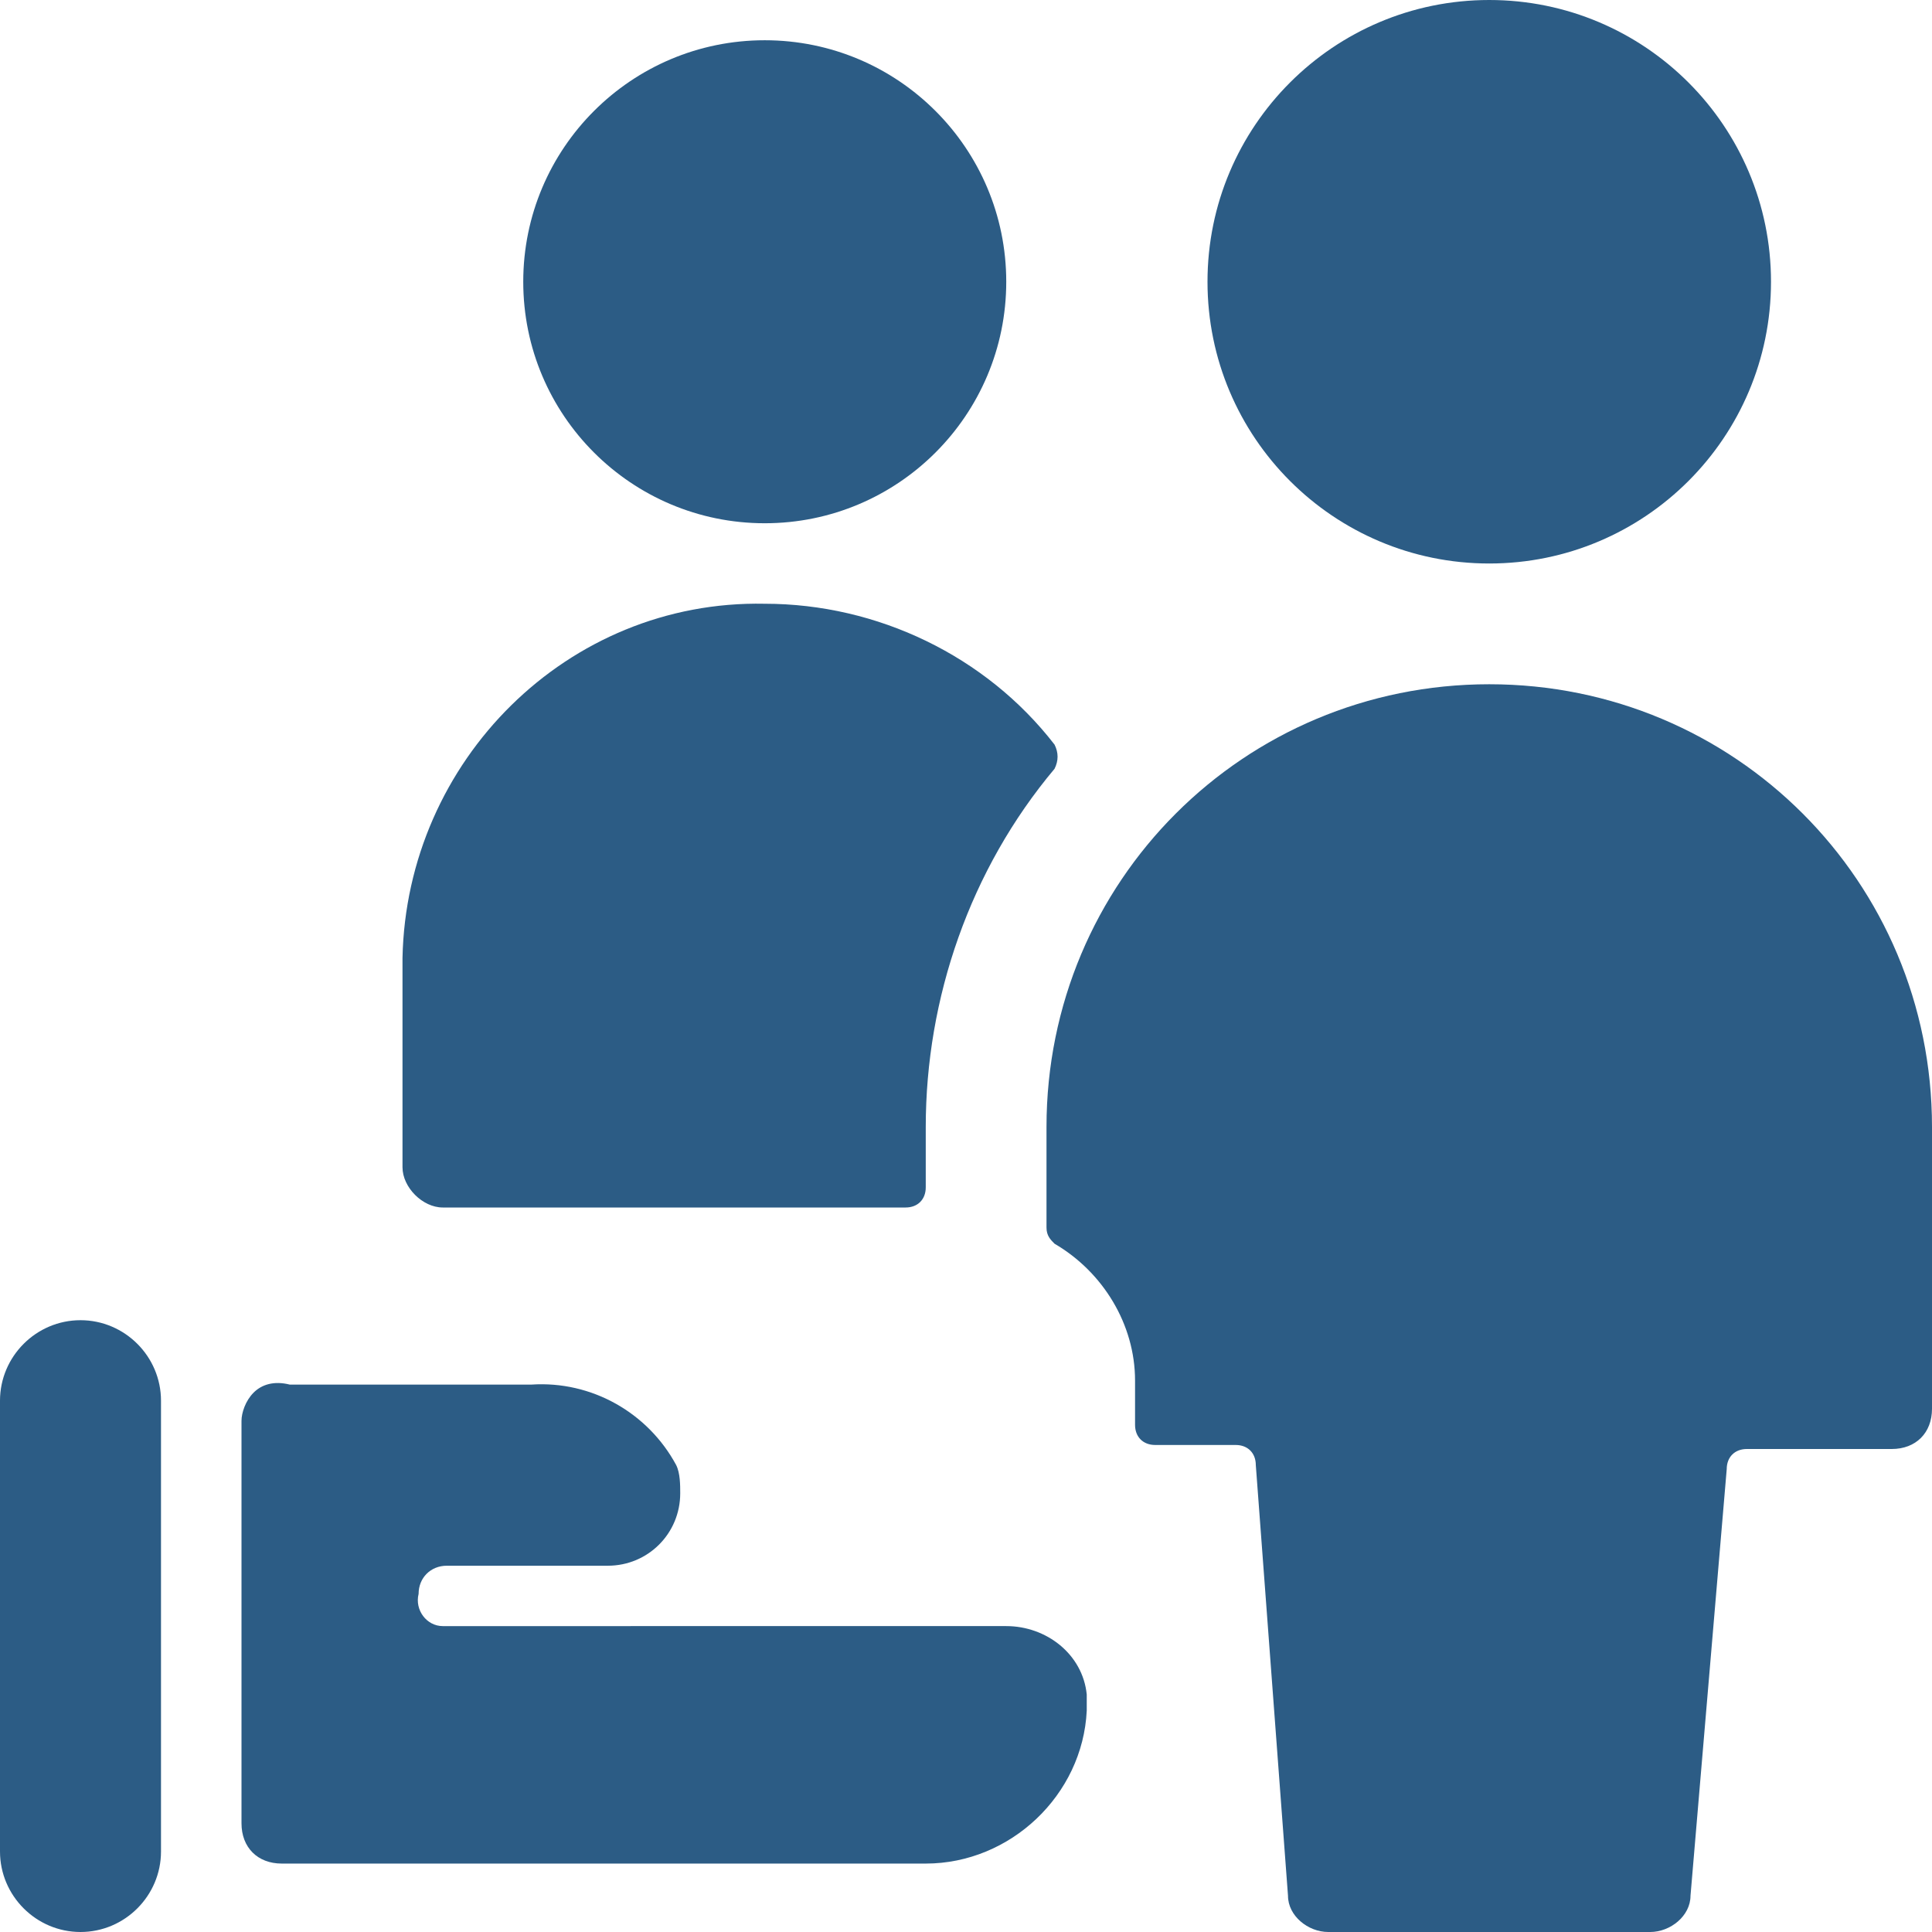
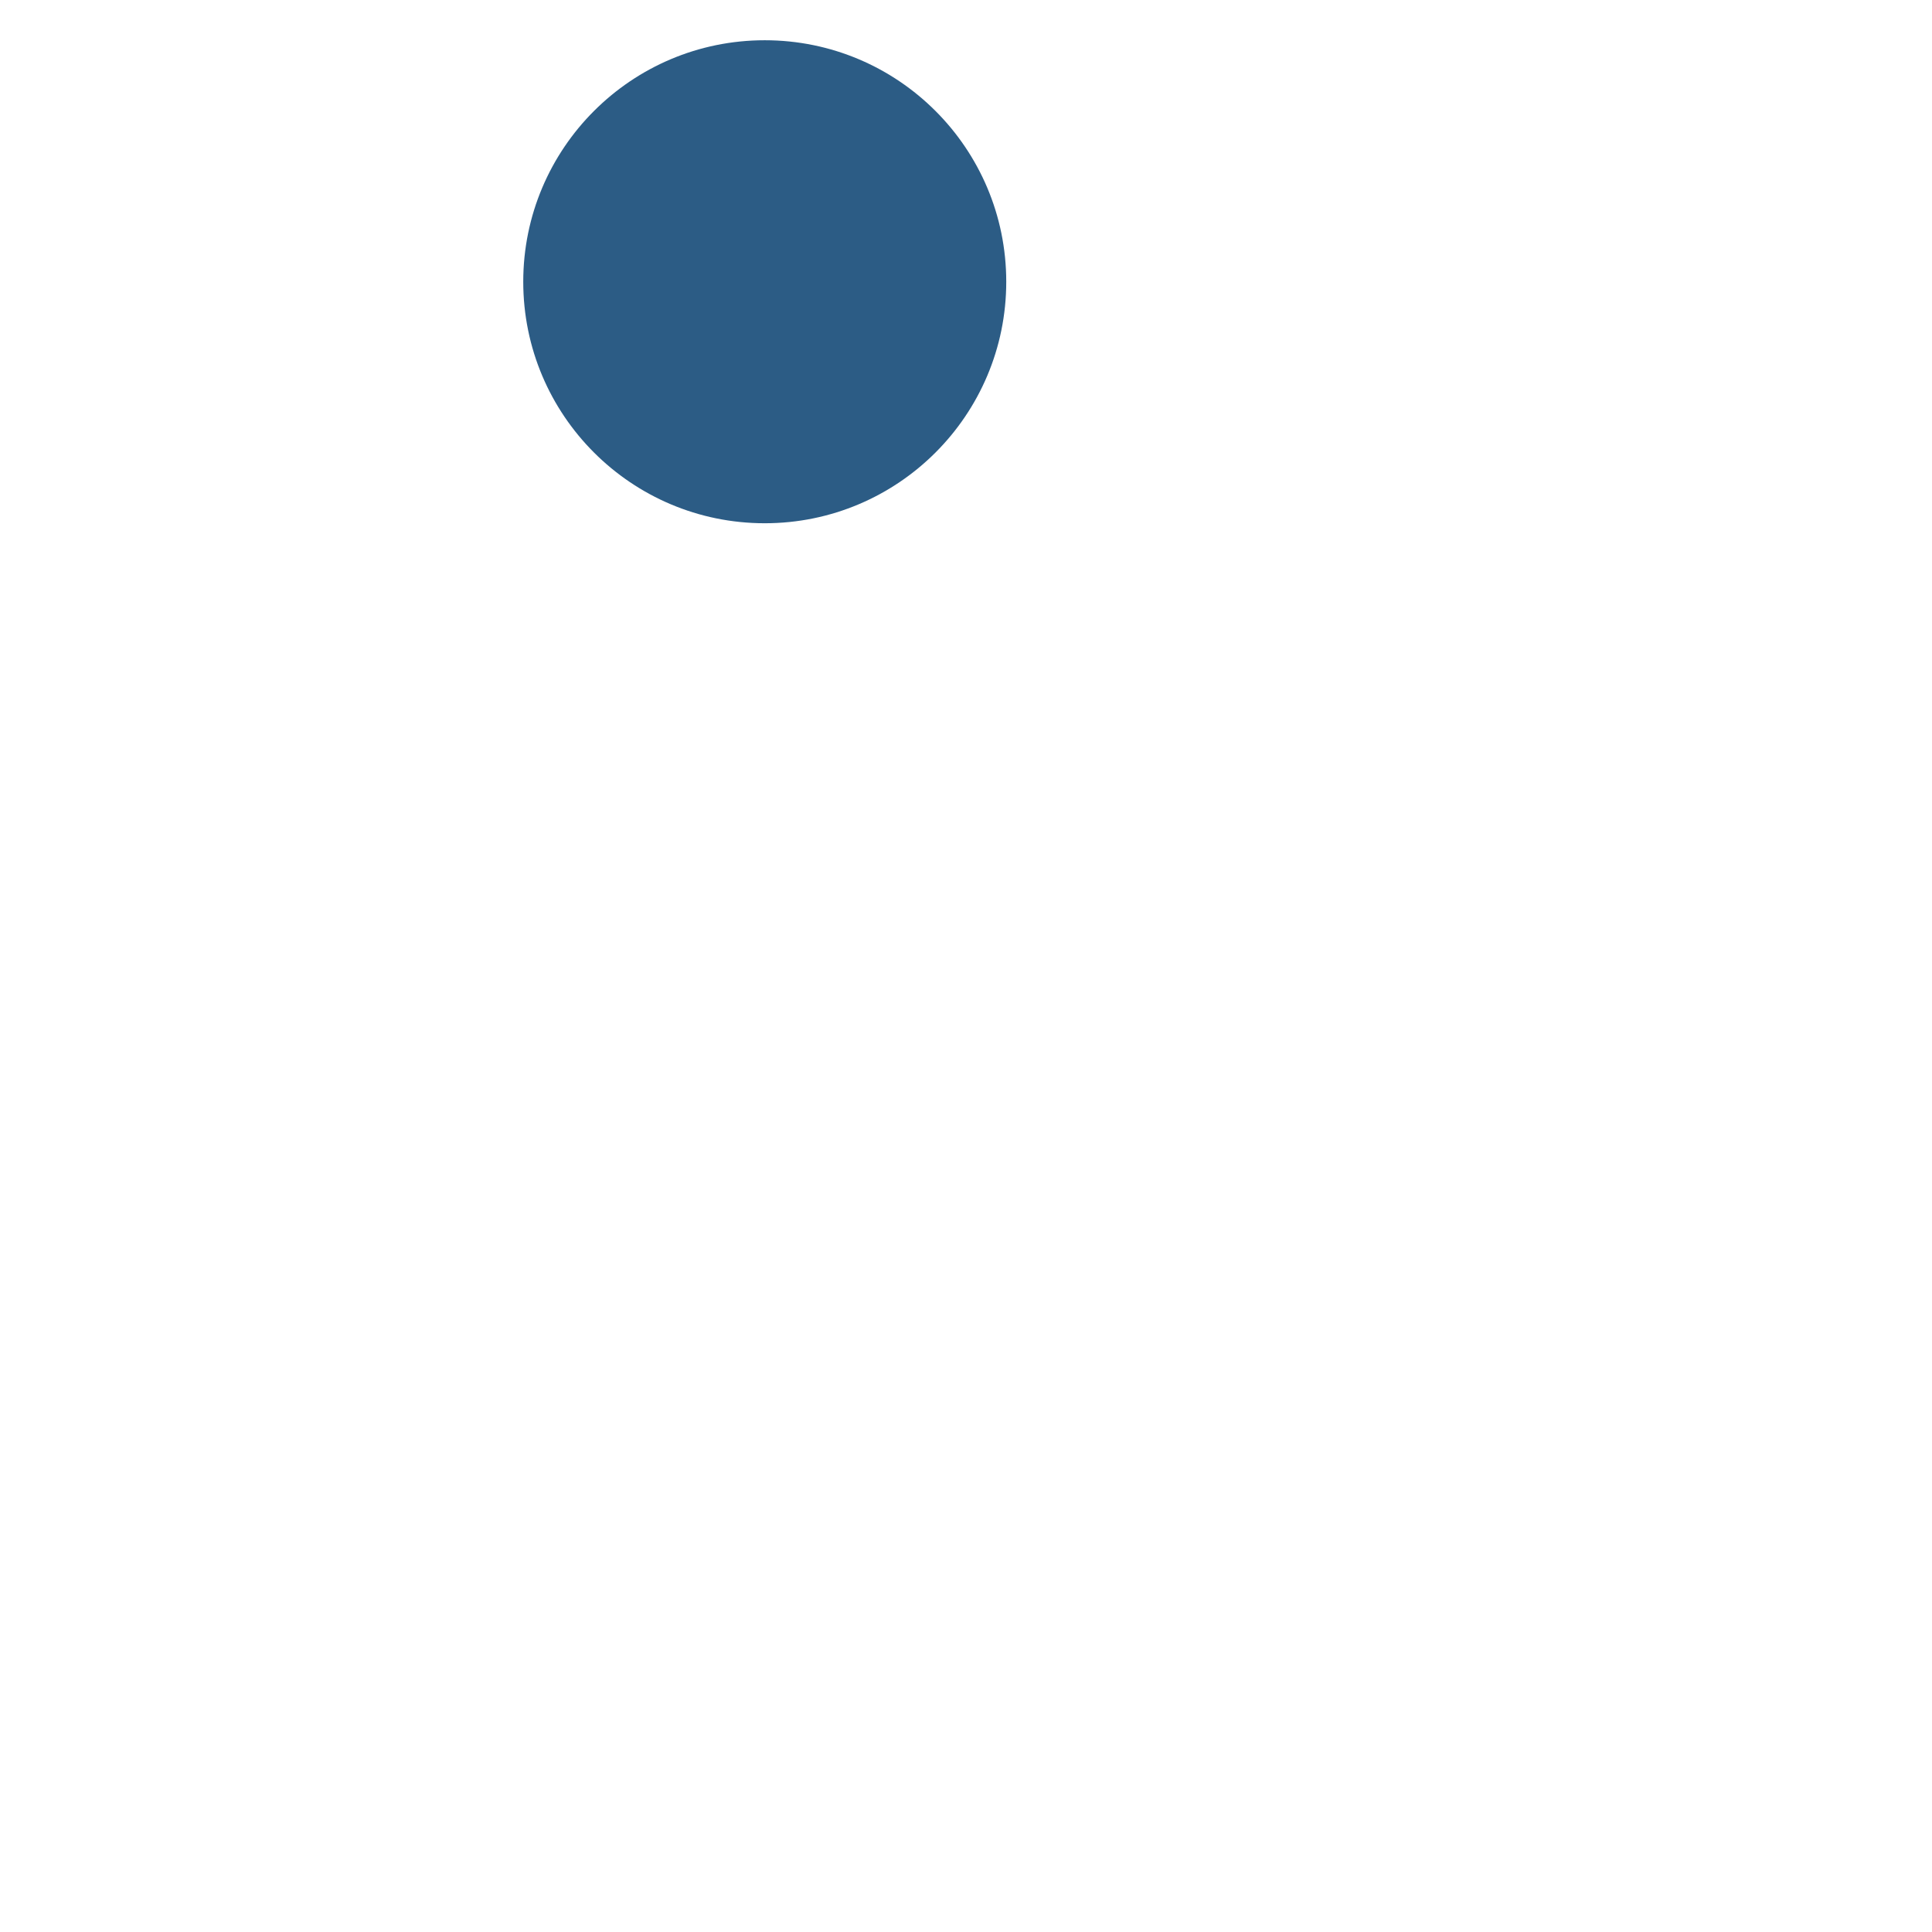
<svg xmlns="http://www.w3.org/2000/svg" version="1.1" id="Ebene_1" x="0px" y="0px" viewBox="0 0 48 48" style="enable-background:new 0 0 48 48;" xml:space="preserve">
  <style type="text/css">
	.st0{fill:#2C5C85;}
</style>
  <g>
    <circle class="st0" cx="19" cy="7" r="6" />
-     <path class="st0" d="M22.5,30c0.3,0,0.5-0.2,0.5-0.5V28c0-3.2,1.1-6.4,3.2-8.9c0.1-0.2,0.1-0.4,0-0.6C24.5,16.3,21.8,15,19,15   c-4.9-0.1-8.9,3.9-9,8.8c0,0,0,0,0,0V29c0,0.5,0.5,1,1,1H22.5z" />
-     <path class="st0" d="M26,30.5c0,0.2,0.1,0.3,0.2,0.4c1.2,0.7,2,2,2,3.4v1.1c0,0.3,0.2,0.5,0.5,0.5h2c0.3,0,0.5,0.2,0.5,0.5L32,47.1   c0,0.5,0.5,0.9,1,0.9h8c0.5,0,1-0.4,1-0.9l0.9-10.6c0-0.3,0.2-0.5,0.5-0.5H47c0.6,0,1-0.4,1-1v-7c0-6.1-4.9-11-11-11s-11,4.9-11,11   l0,0V30.5z" />
-     <circle class="st0" cx="37" cy="7" r="7" />
-     <path class="st0" d="M2,48c1.1,0,2-0.9,2-2V34.8c0-1.1-0.9-2-2-2s-2,0.9-2,2V46C0,47.1,0.9,48,2,48z" />
-     <path class="st0" d="M6.3,34.6C6.1,34.8,6,35.1,6,35.3v10c0,0.6,0.4,1,1,1h16c2.1,0,3.9-1.7,4-3.8v-0.4c-0.1-1-1-1.7-2-1.7H11   c-0.4,0-0.7-0.4-0.6-0.8c0,0,0,0,0,0c0-0.4,0.3-0.7,0.7-0.7c0,0,0,0,0,0h4c1,0,1.8-0.8,1.8-1.8c0-0.2,0-0.5-0.1-0.7   c-0.7-1.3-2.1-2.1-3.6-2h-6C6.8,34.3,6.5,34.4,6.3,34.6z" />
  </g>
</svg>